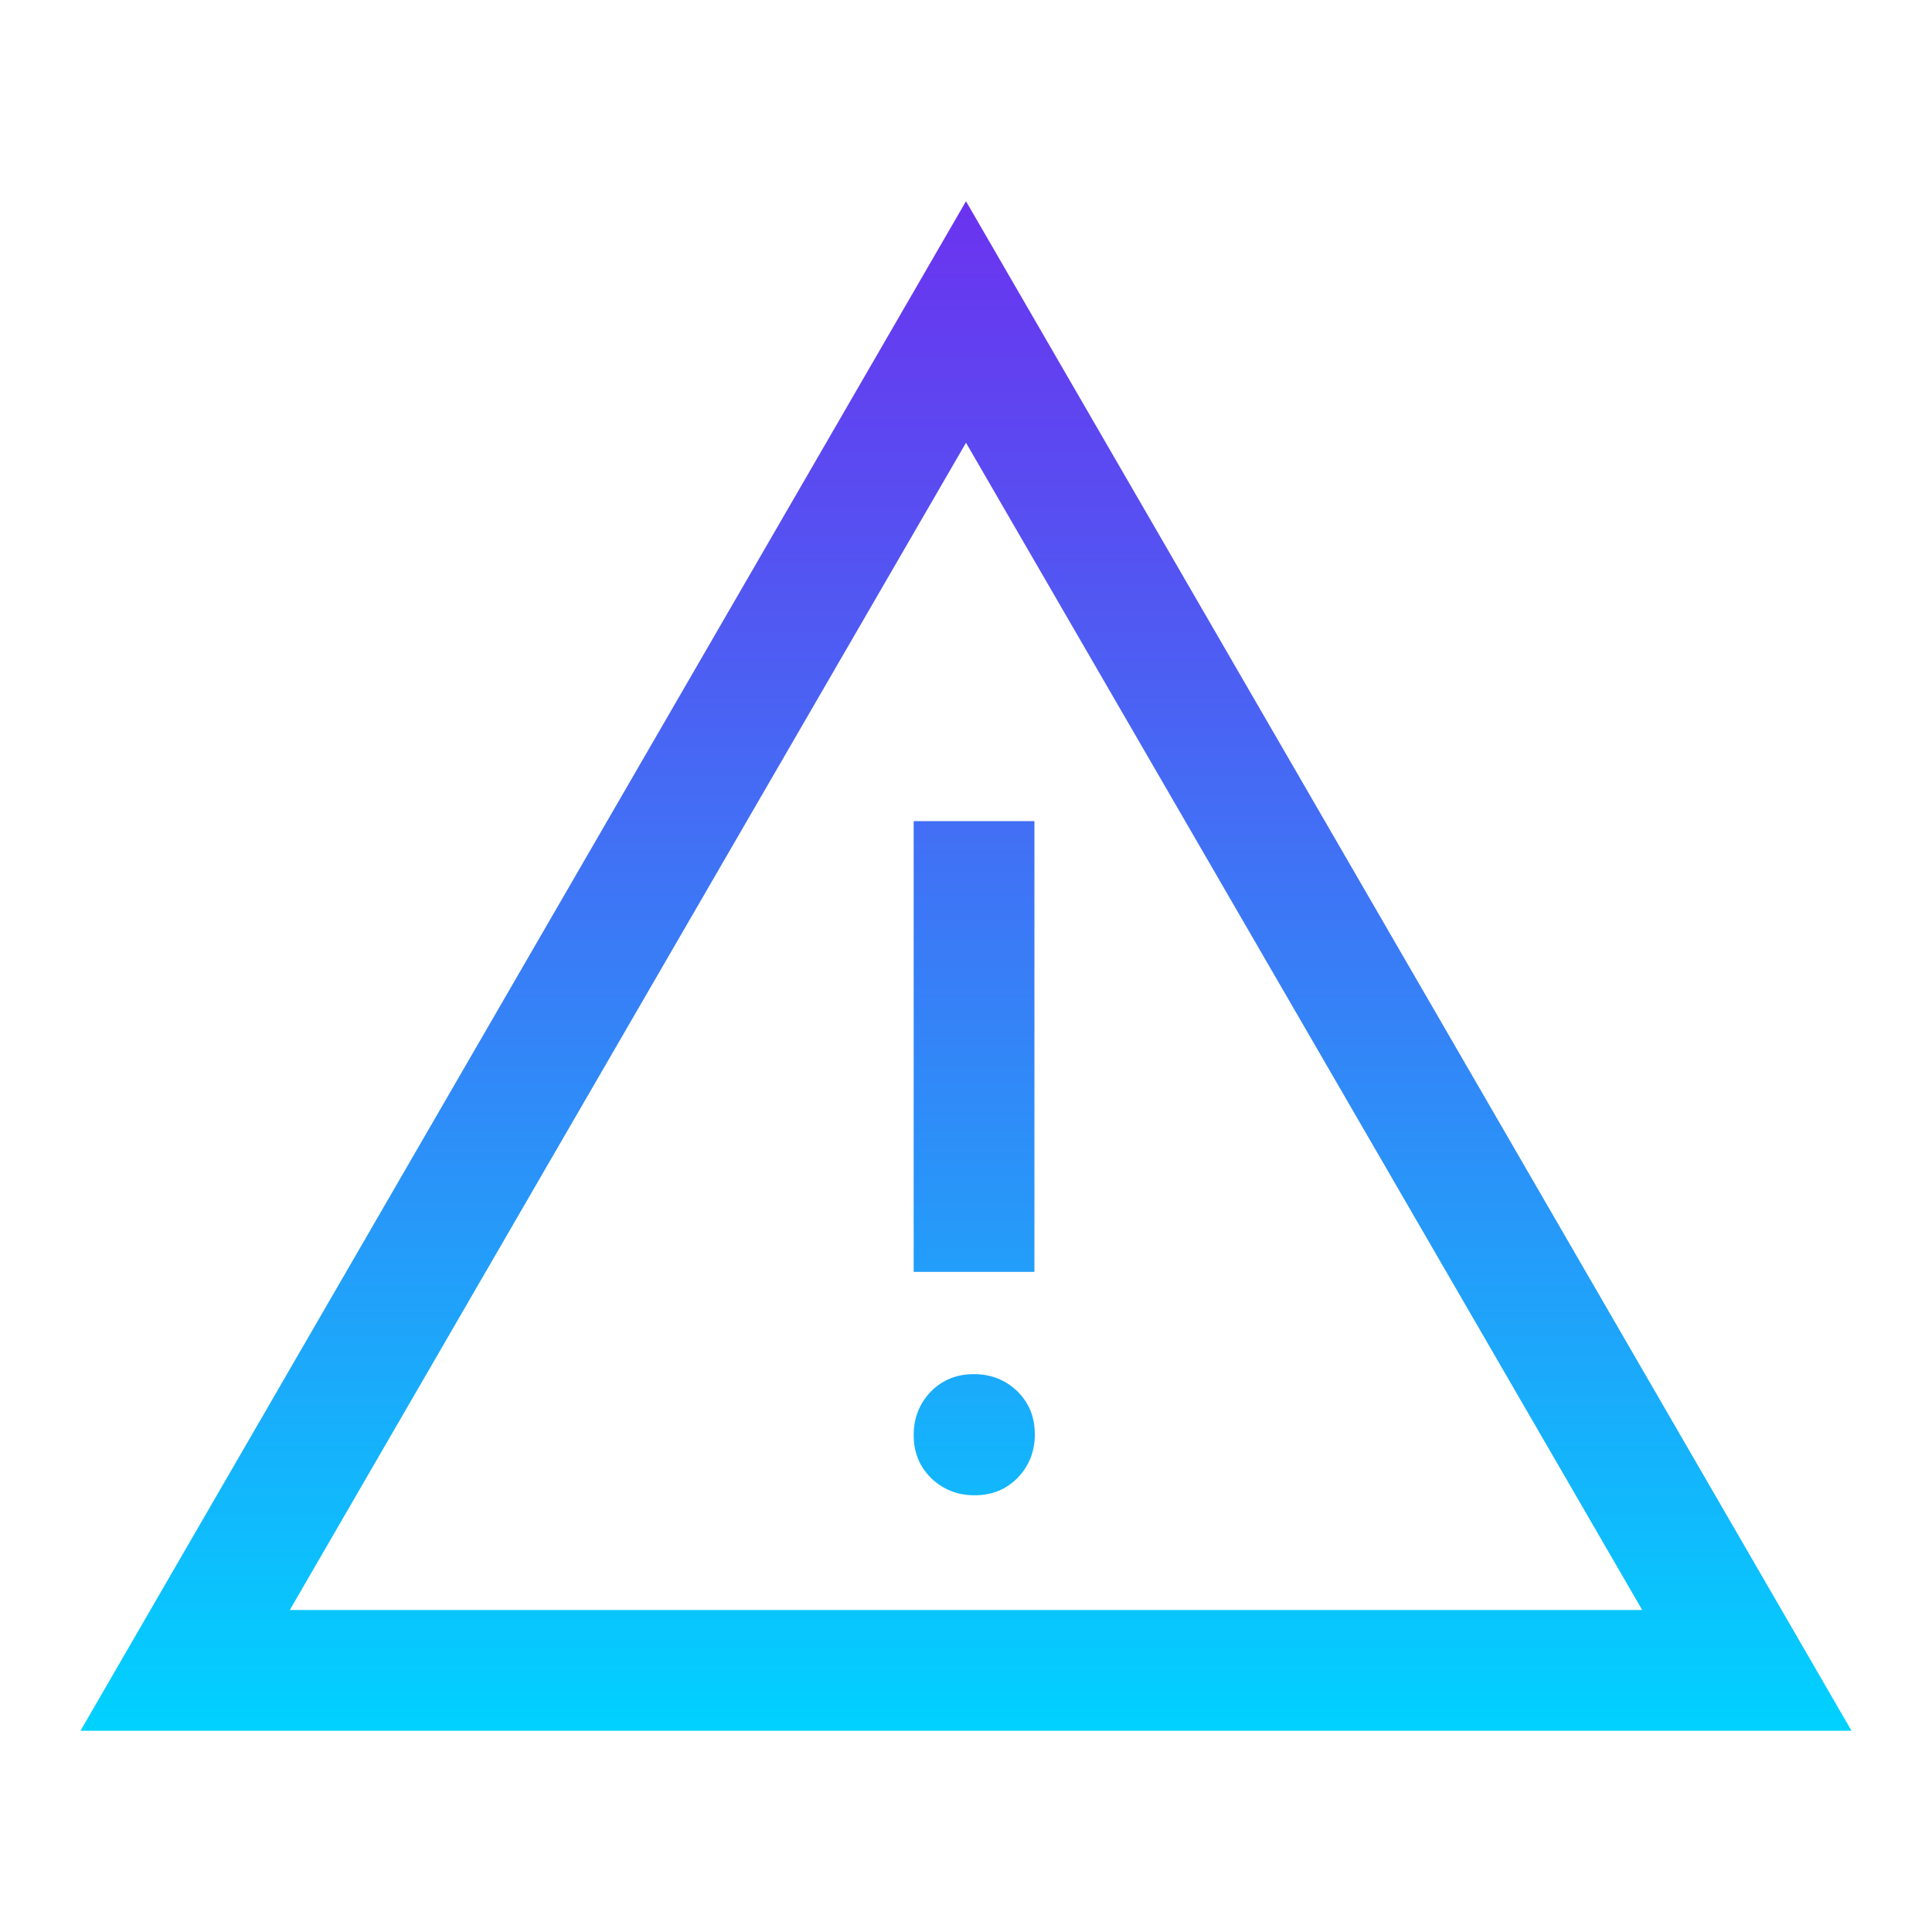
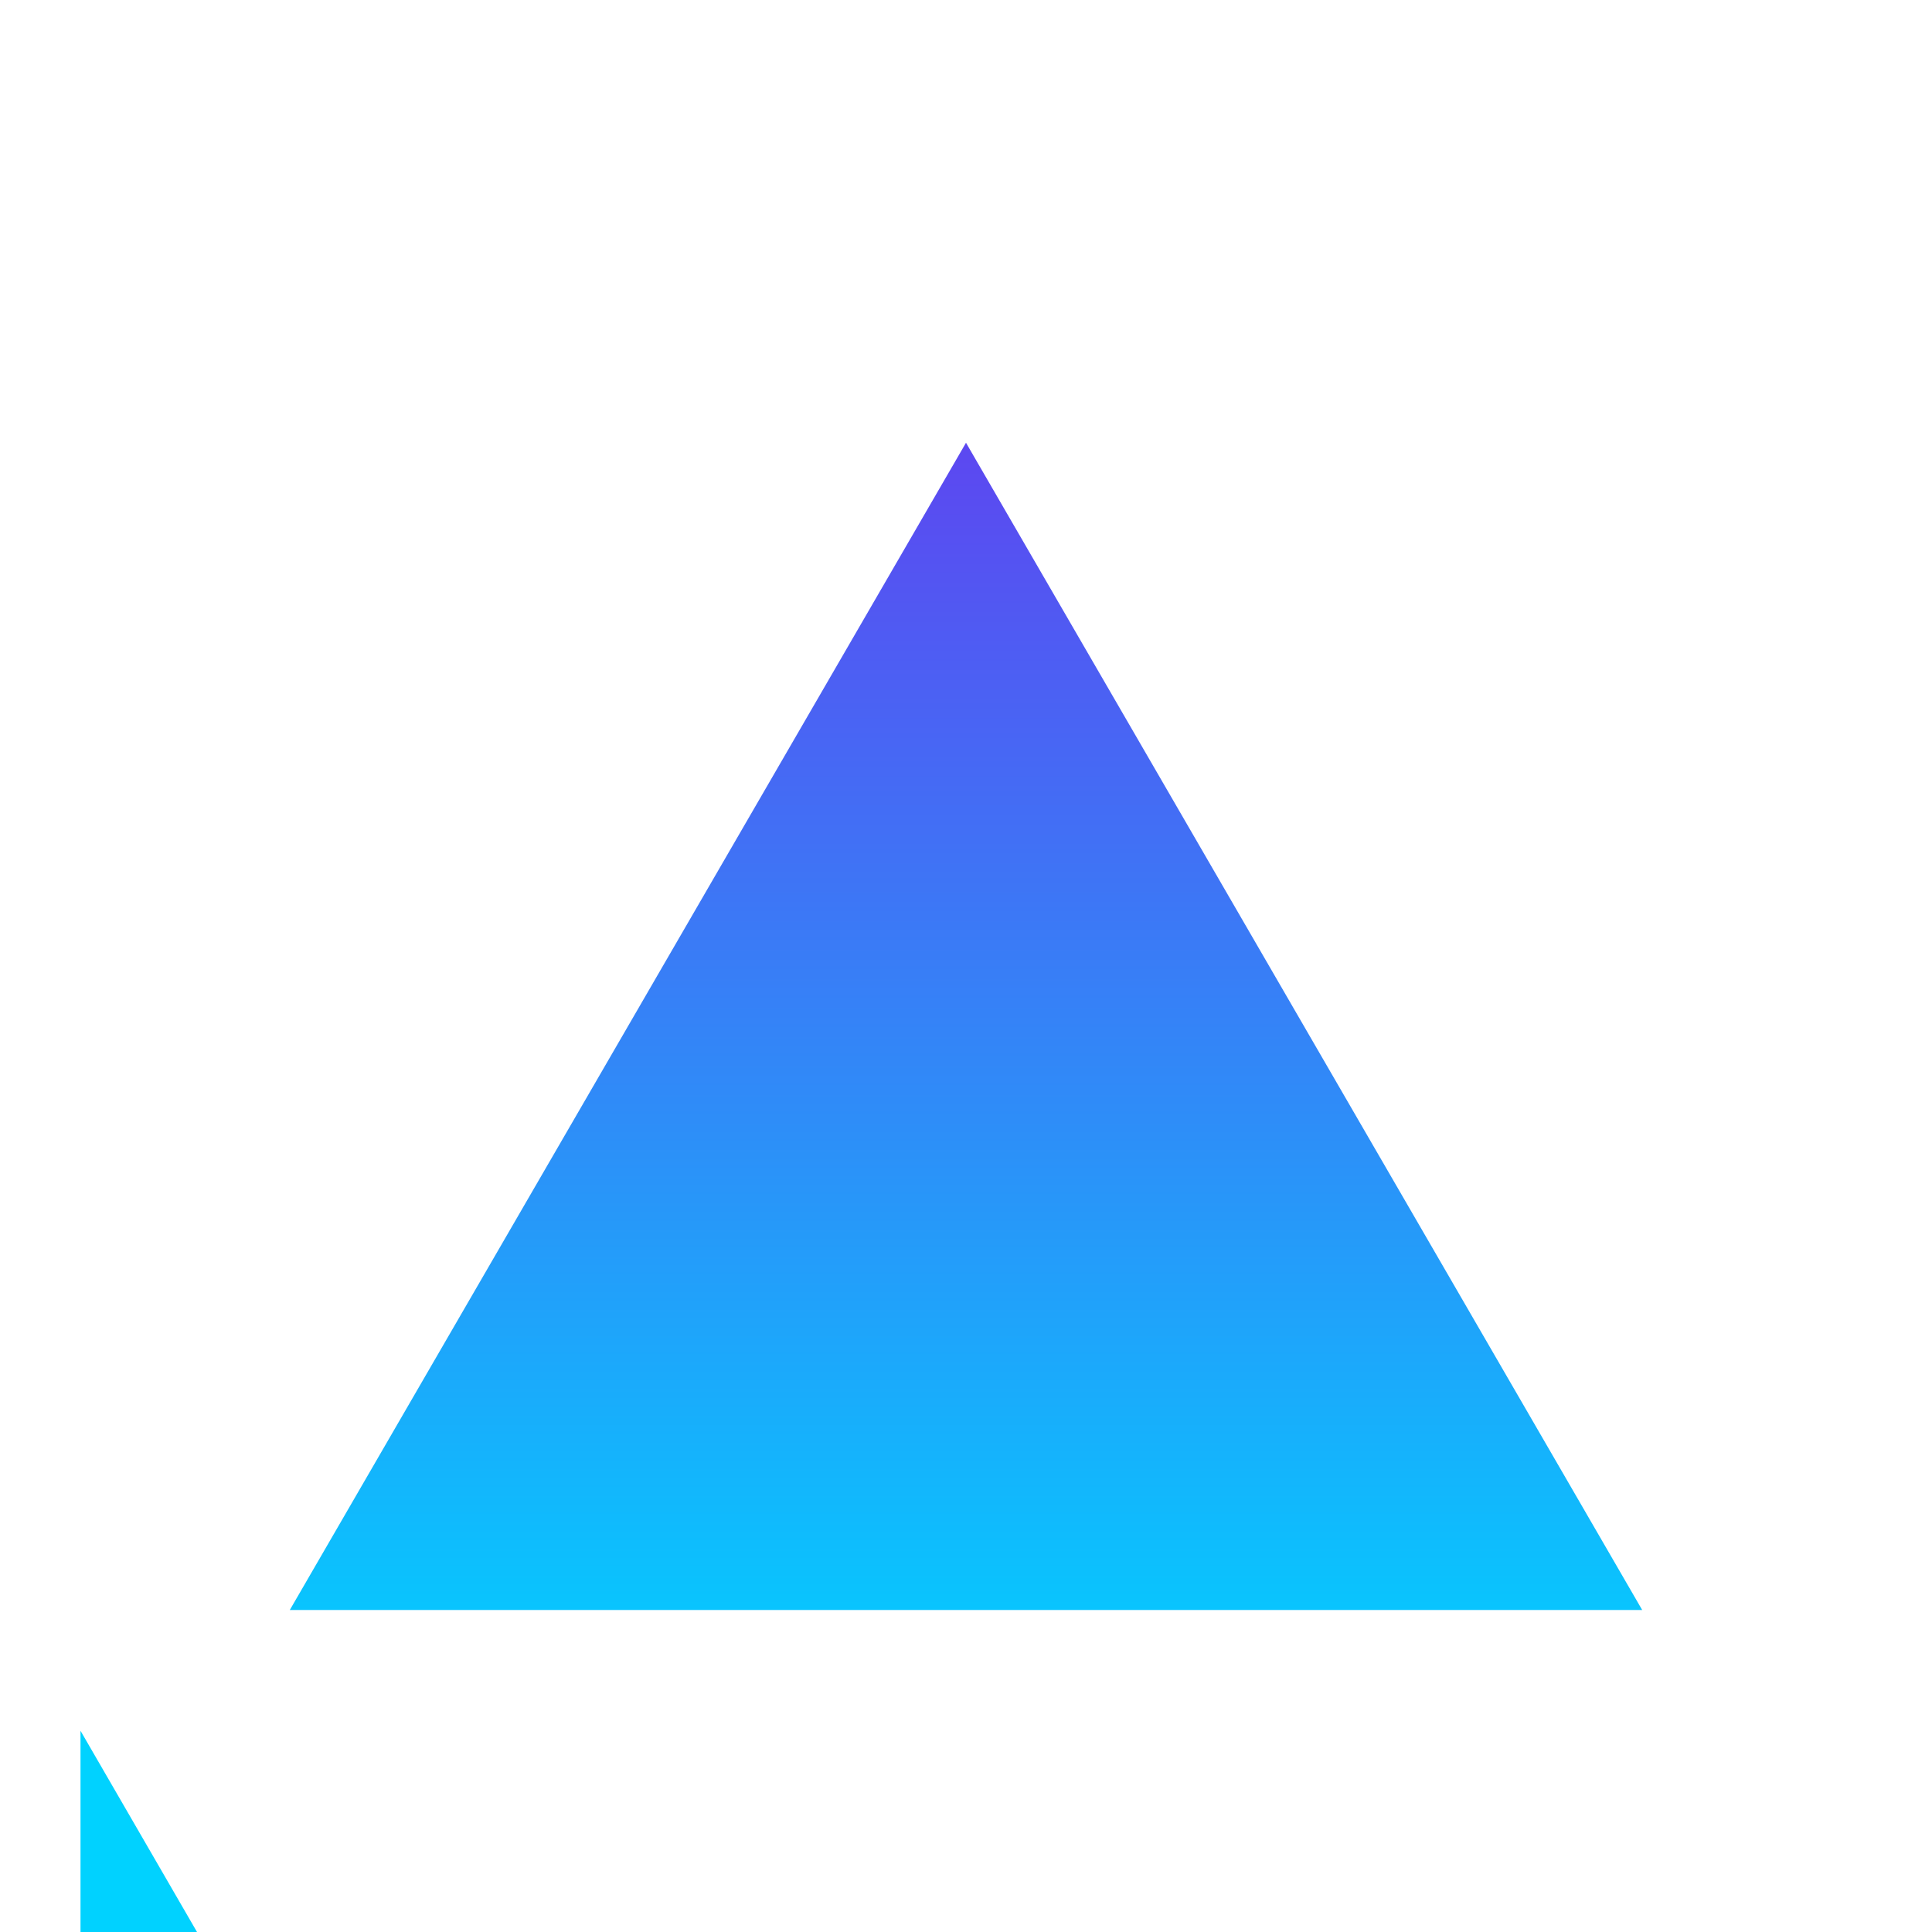
<svg xmlns="http://www.w3.org/2000/svg" id="Layer_1" viewBox="0 0 48 48">
  <defs>
    <style>.cls-1{fill:url(#linear-gradient);}</style>
    <linearGradient id="linear-gradient" x1="24" y1="43" x2="24" y2="5" gradientUnits="userSpaceOnUse">
      <stop offset="0" stop-color="#00d2ff" />
      <stop offset=".4" stop-color="#2e8df8" />
      <stop offset=".81" stop-color="#594cf1" />
      <stop offset="1" stop-color="#6b33ef" />
    </linearGradient>
  </defs>
-   <path class="cls-1" d="M2,43L24,5l22,38H2ZM7.2,40h33.6L24,11,7.2,40ZM24.21,37.15c.43,0,.78-.14,1.07-.43.28-.29.43-.65.43-1.08s-.14-.78-.43-1.07c-.29-.28-.65-.43-1.08-.43s-.78.14-1.07.43c-.28.29-.43.65-.43,1.08s.14.78.43,1.07c.29.28.65.43,1.08.43ZM22.7,31.6h3v-11.2h-3v11.2Z" />
+   <path class="cls-1" d="M2,43l22,38H2ZM7.2,40h33.6L24,11,7.2,40ZM24.21,37.15c.43,0,.78-.14,1.07-.43.28-.29.43-.65.43-1.08s-.14-.78-.43-1.07c-.29-.28-.65-.43-1.08-.43s-.78.14-1.07.43c-.28.29-.43.65-.43,1.08s.14.78.43,1.07c.29.28.65.43,1.08.43ZM22.7,31.6h3v-11.2h-3v11.2Z" />
</svg>